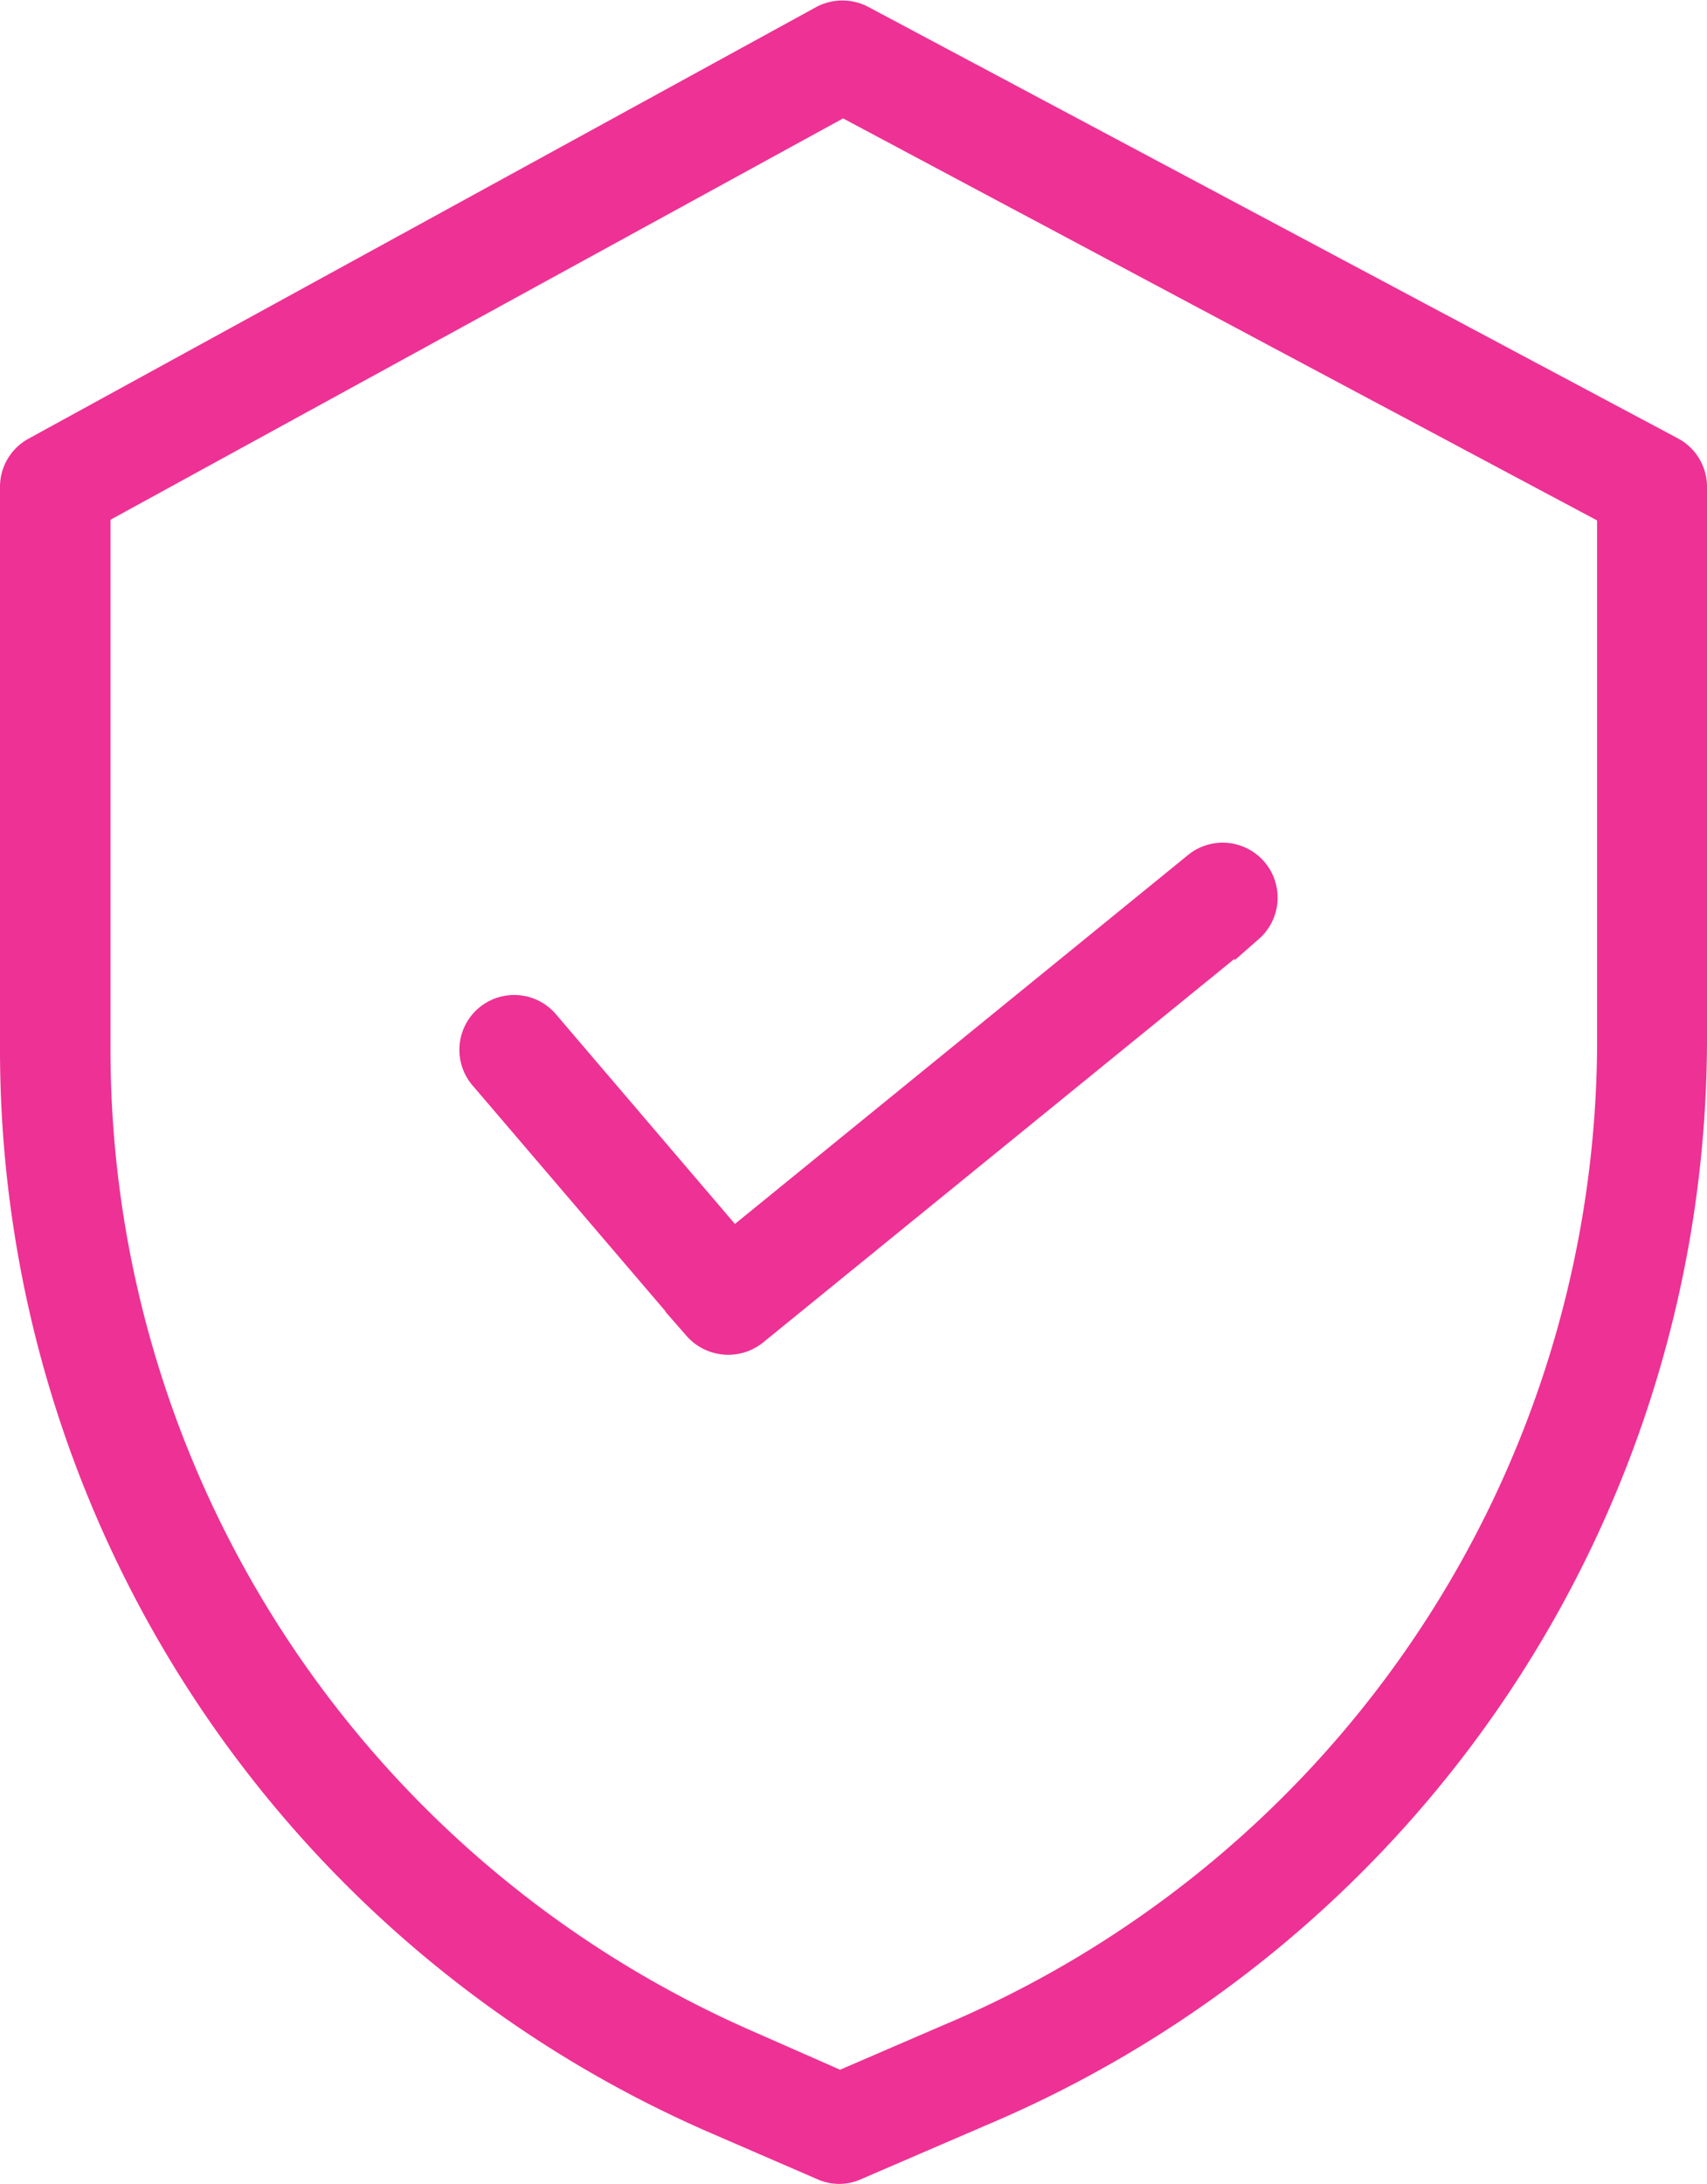
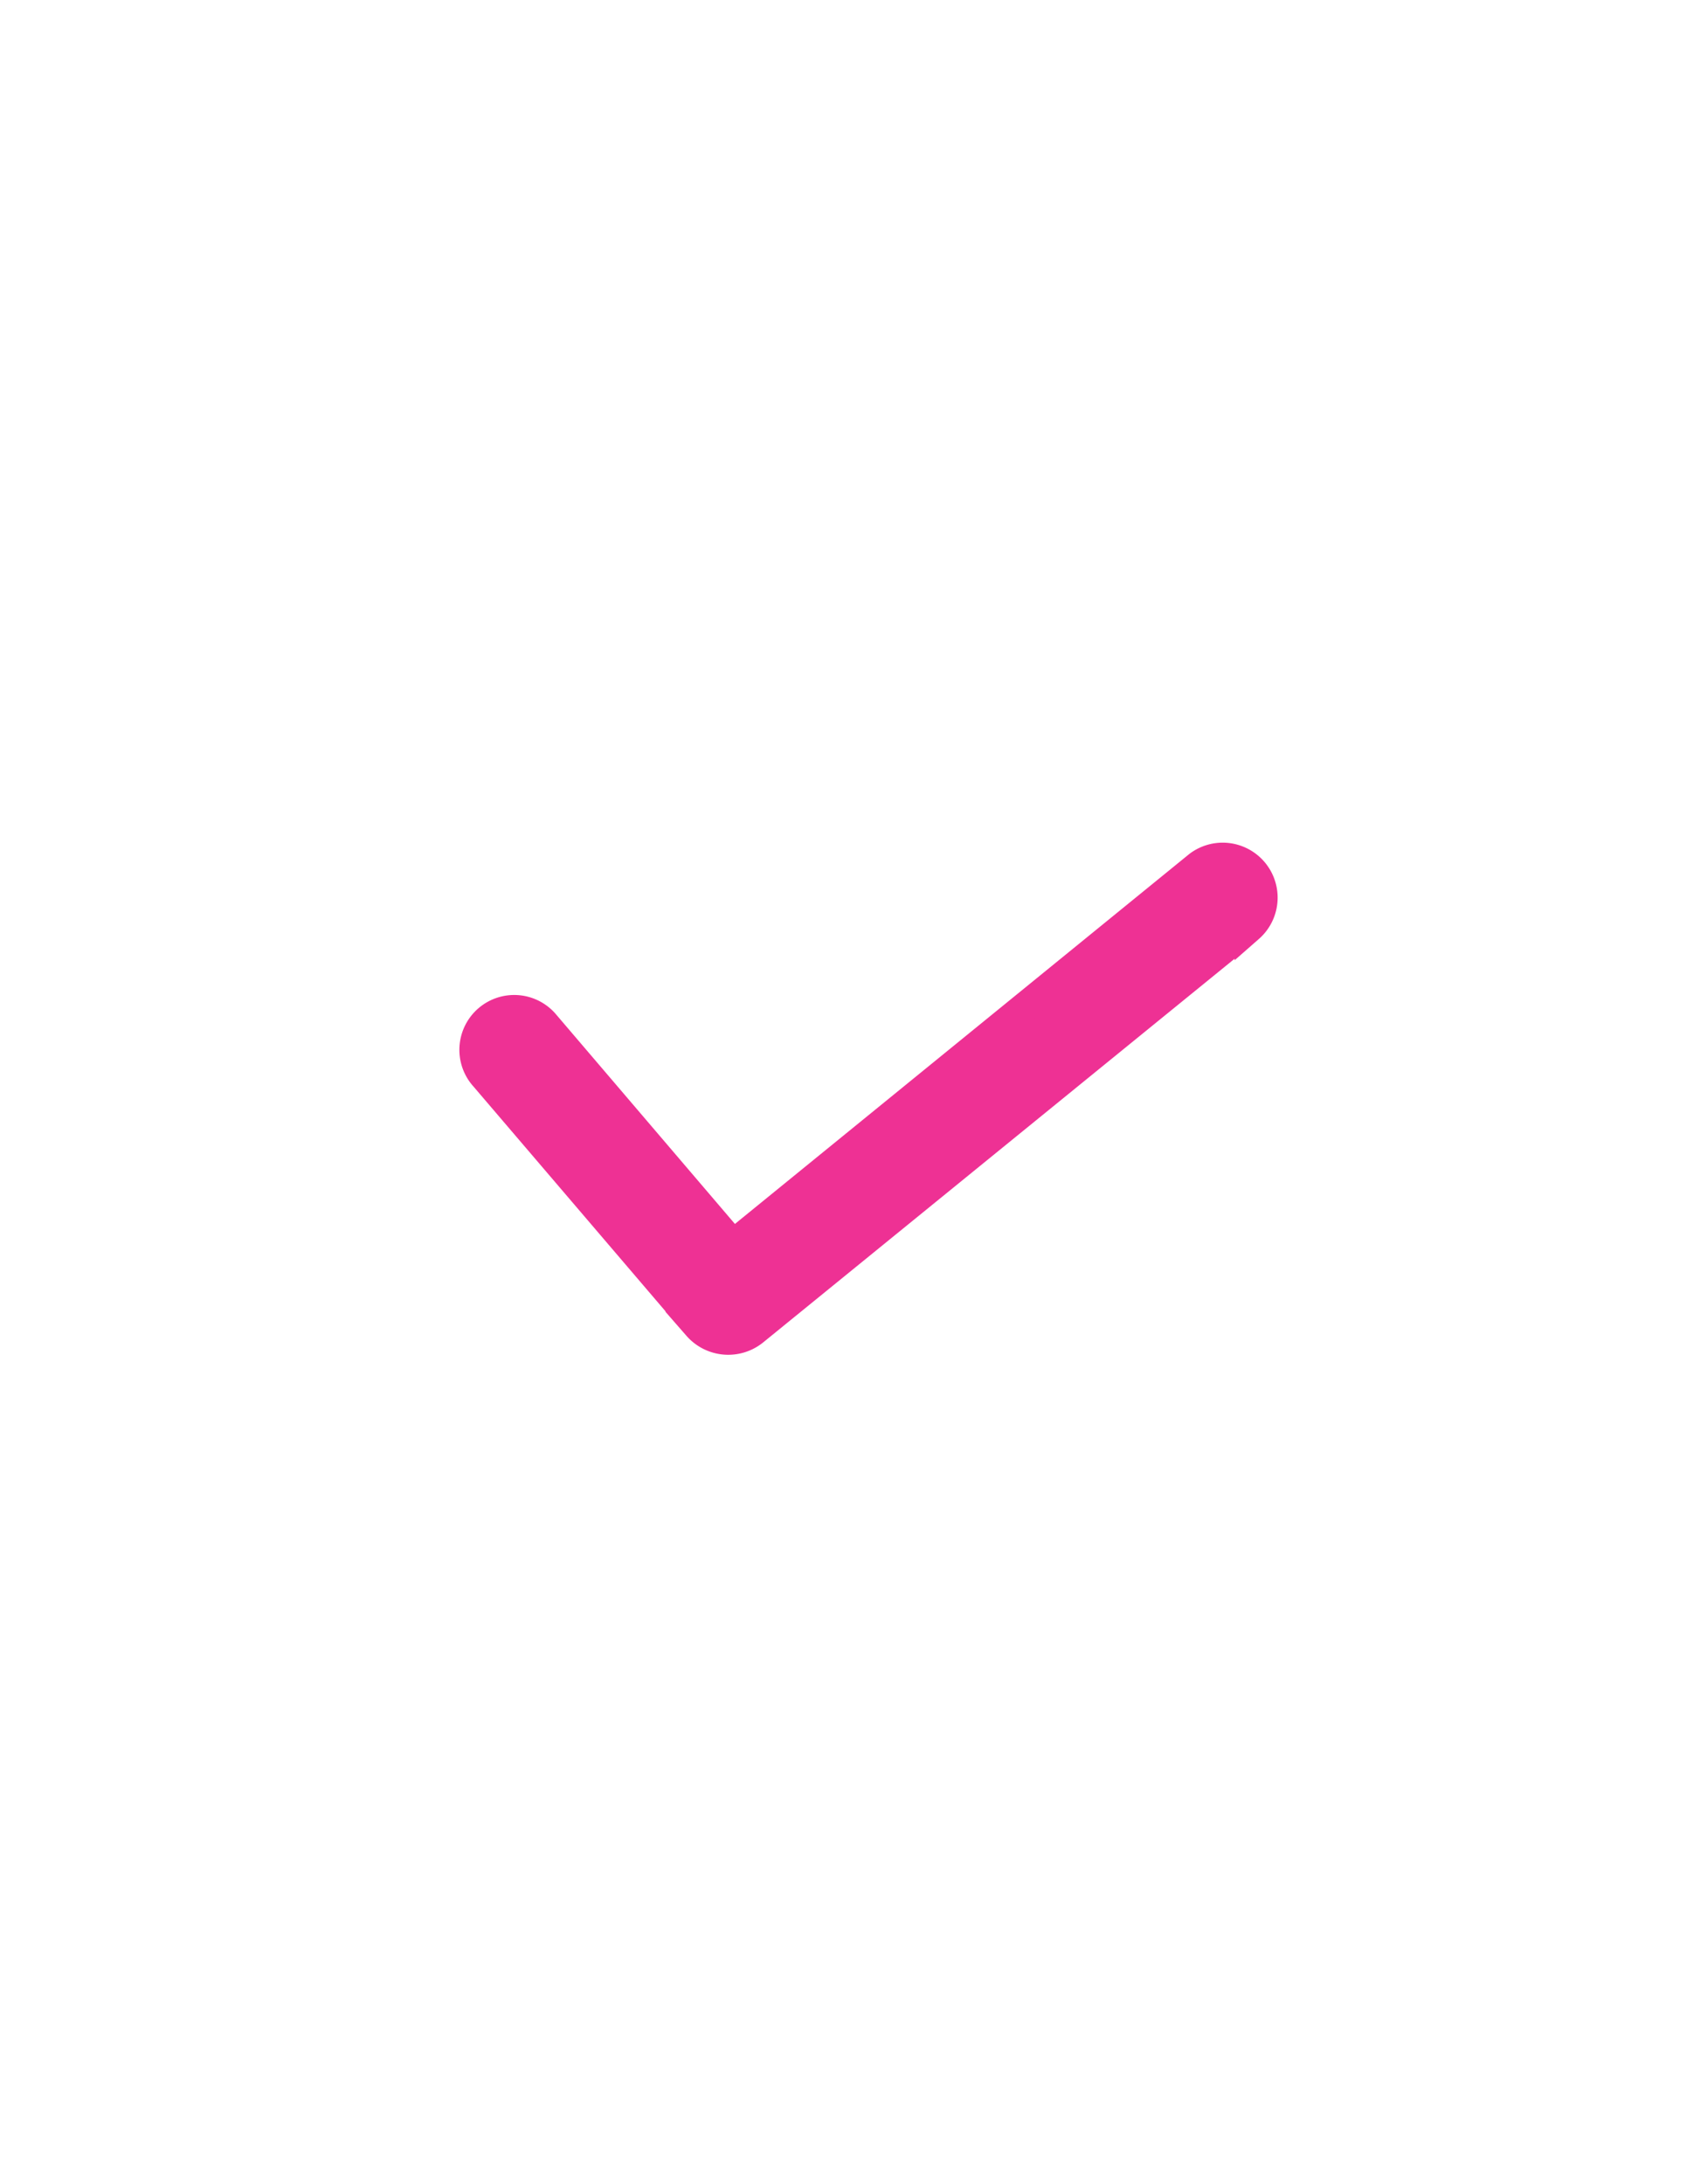
<svg xmlns="http://www.w3.org/2000/svg" width="29.2" height="37.353" viewBox="0 0 29.2 37.353">
  <g transform="translate(-20.395 -16.317)">
    <g transform="translate(0.195 0.258)">
-       <path d="M48.79,23.78,34.94,16.4a.7.7,0,0,0-.66,0L20.81,23.78a.687.687,0,0,0-.36.6v9.64A19.953,19.953,0,0,0,32.41,52.29l1.87.81a.66.66,0,0,0,.55,0l2.11-.91A19.929,19.929,0,0,0,49.15,33.83V24.38A.687.687,0,0,0,48.79,23.78ZM47.77,33.84A18.541,18.541,0,0,1,36.4,50.94h0l-1.83.79-1.59-.7a18.579,18.579,0,0,1-11.14-17V24.8l12.78-7,13.15,7.01Z" fill="#ee3194" stroke="#ee3194" stroke-width="0.5" />
      <path d="M29.53,33.58a.688.688,0,1,0-1.04.9l3.64,4.26a.7.7,0,0,0,.96.09l8.48-6.9a.69.69,0,0,0-.87-1.07h0l-7.96,6.48Z" fill="#ee3194" stroke="#ee3194" stroke-width="0.5" />
    </g>
  </g>
</svg>